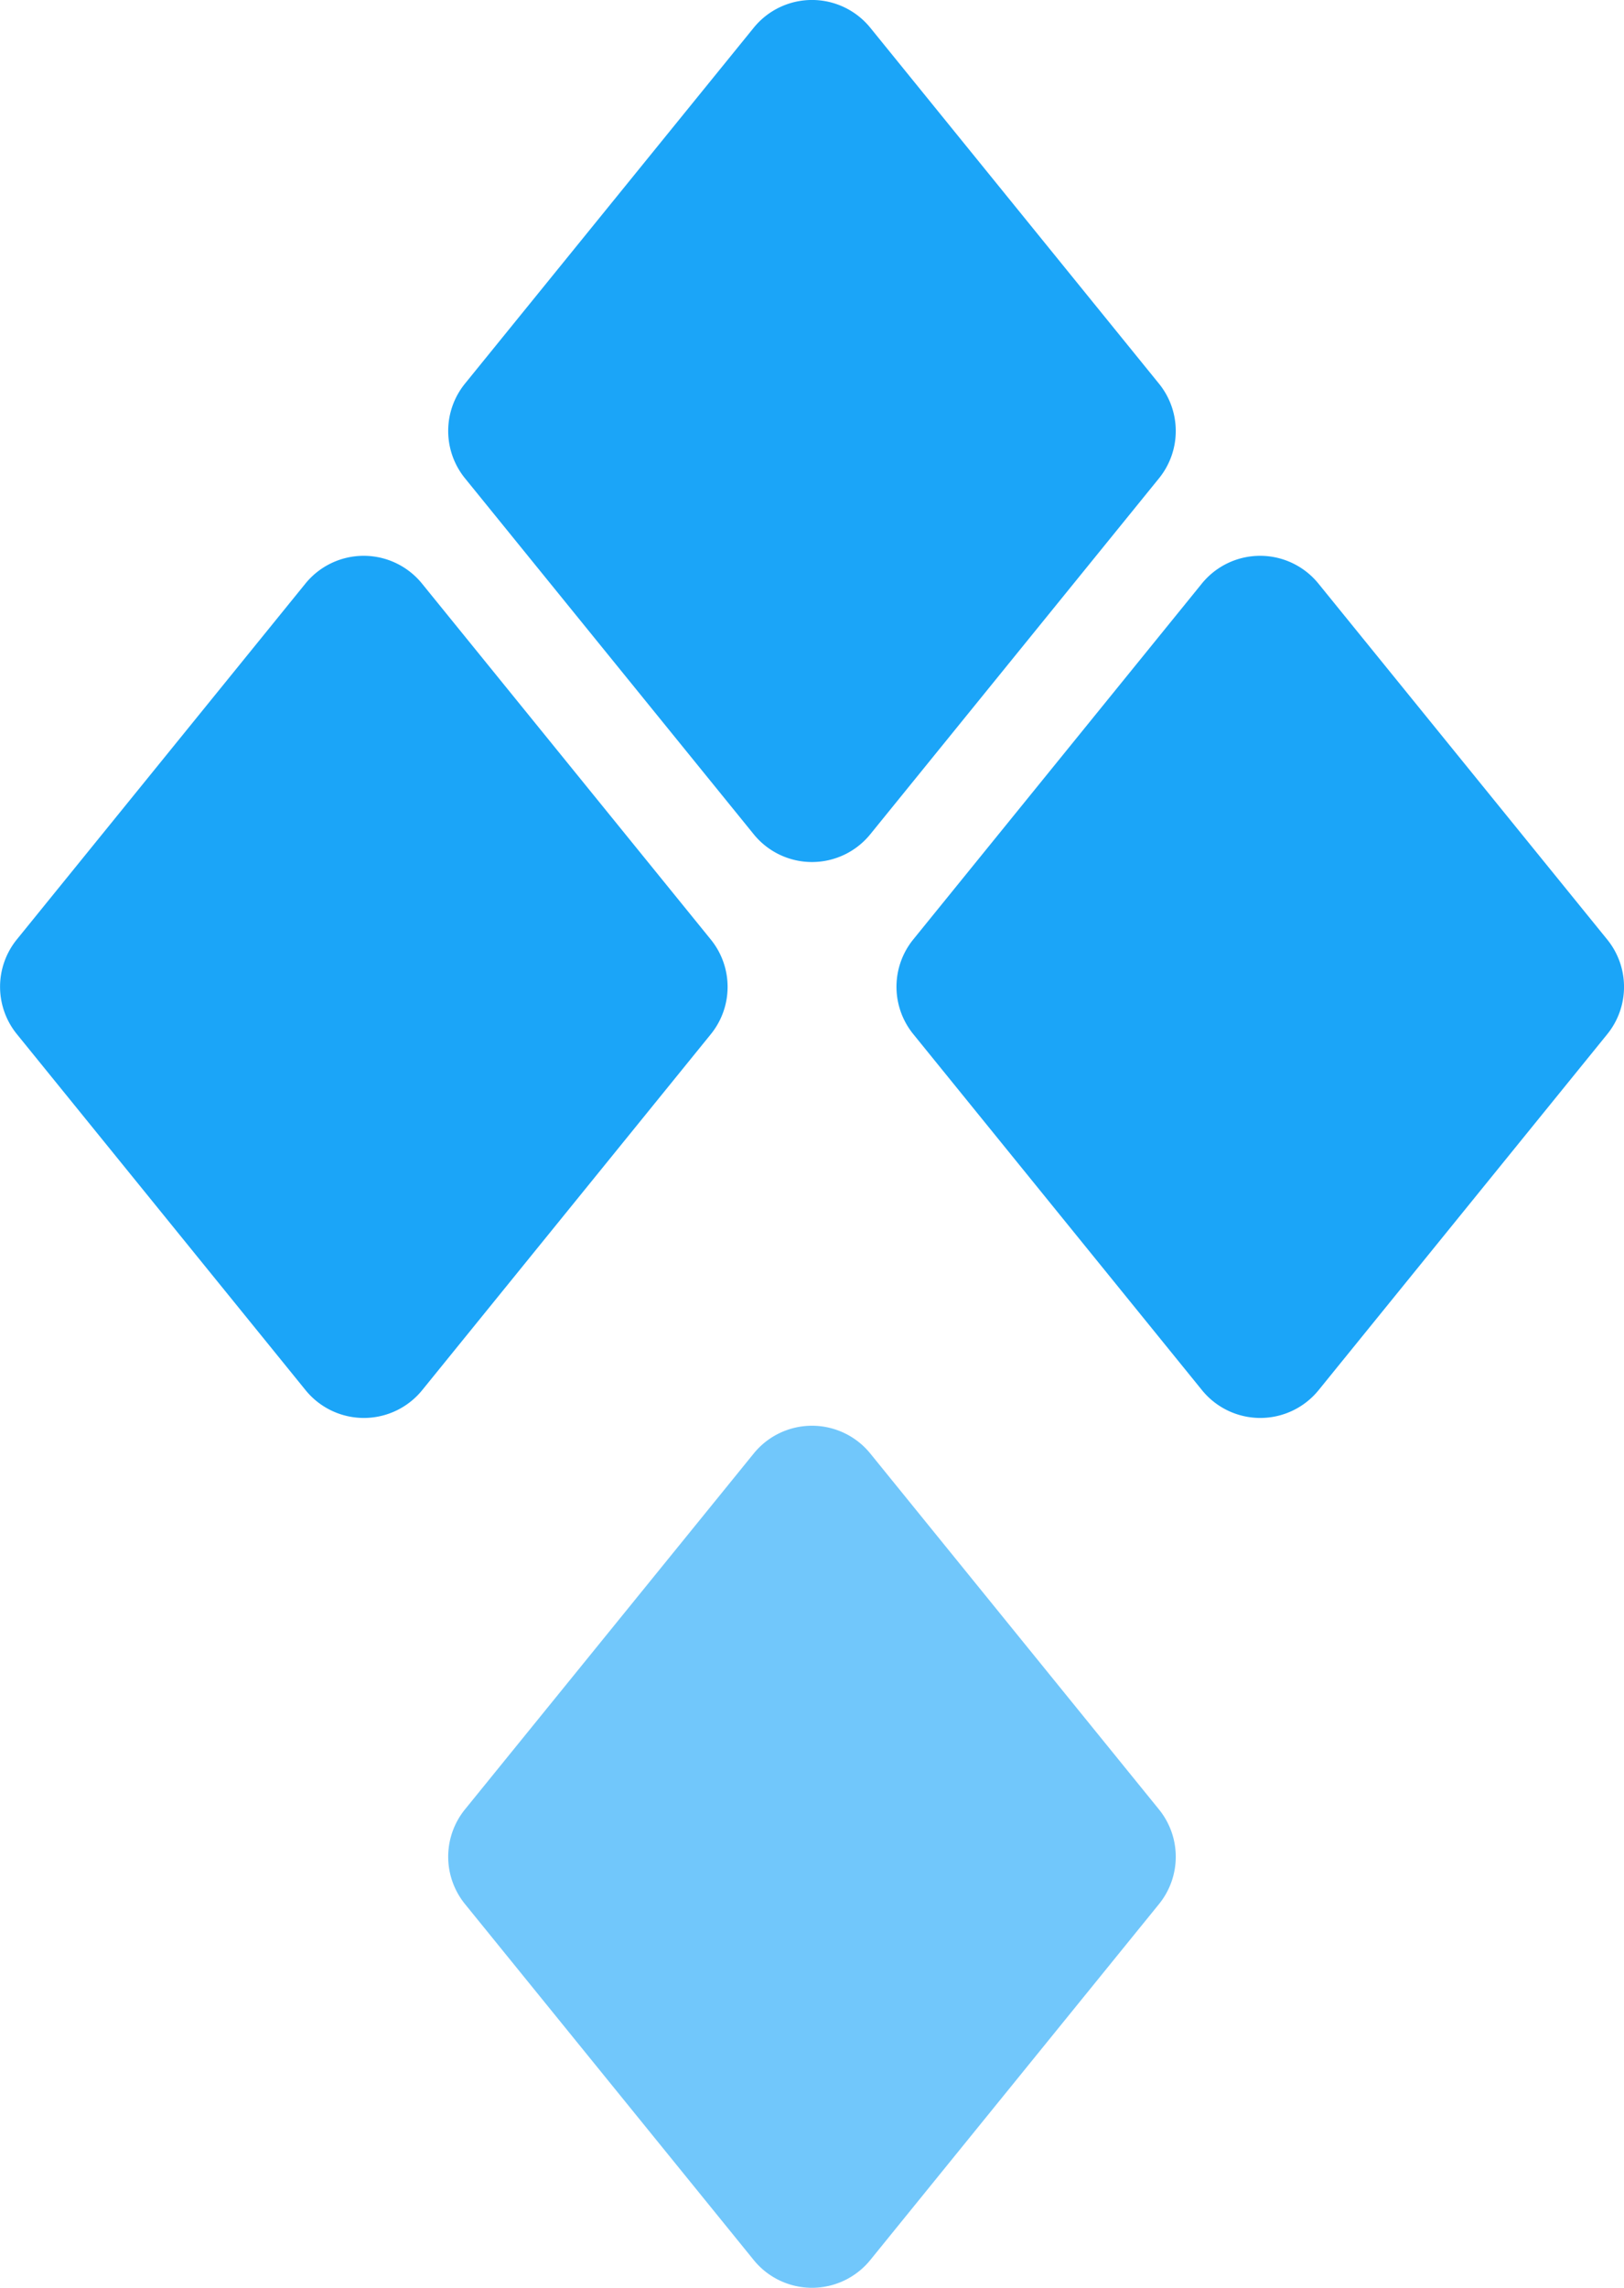
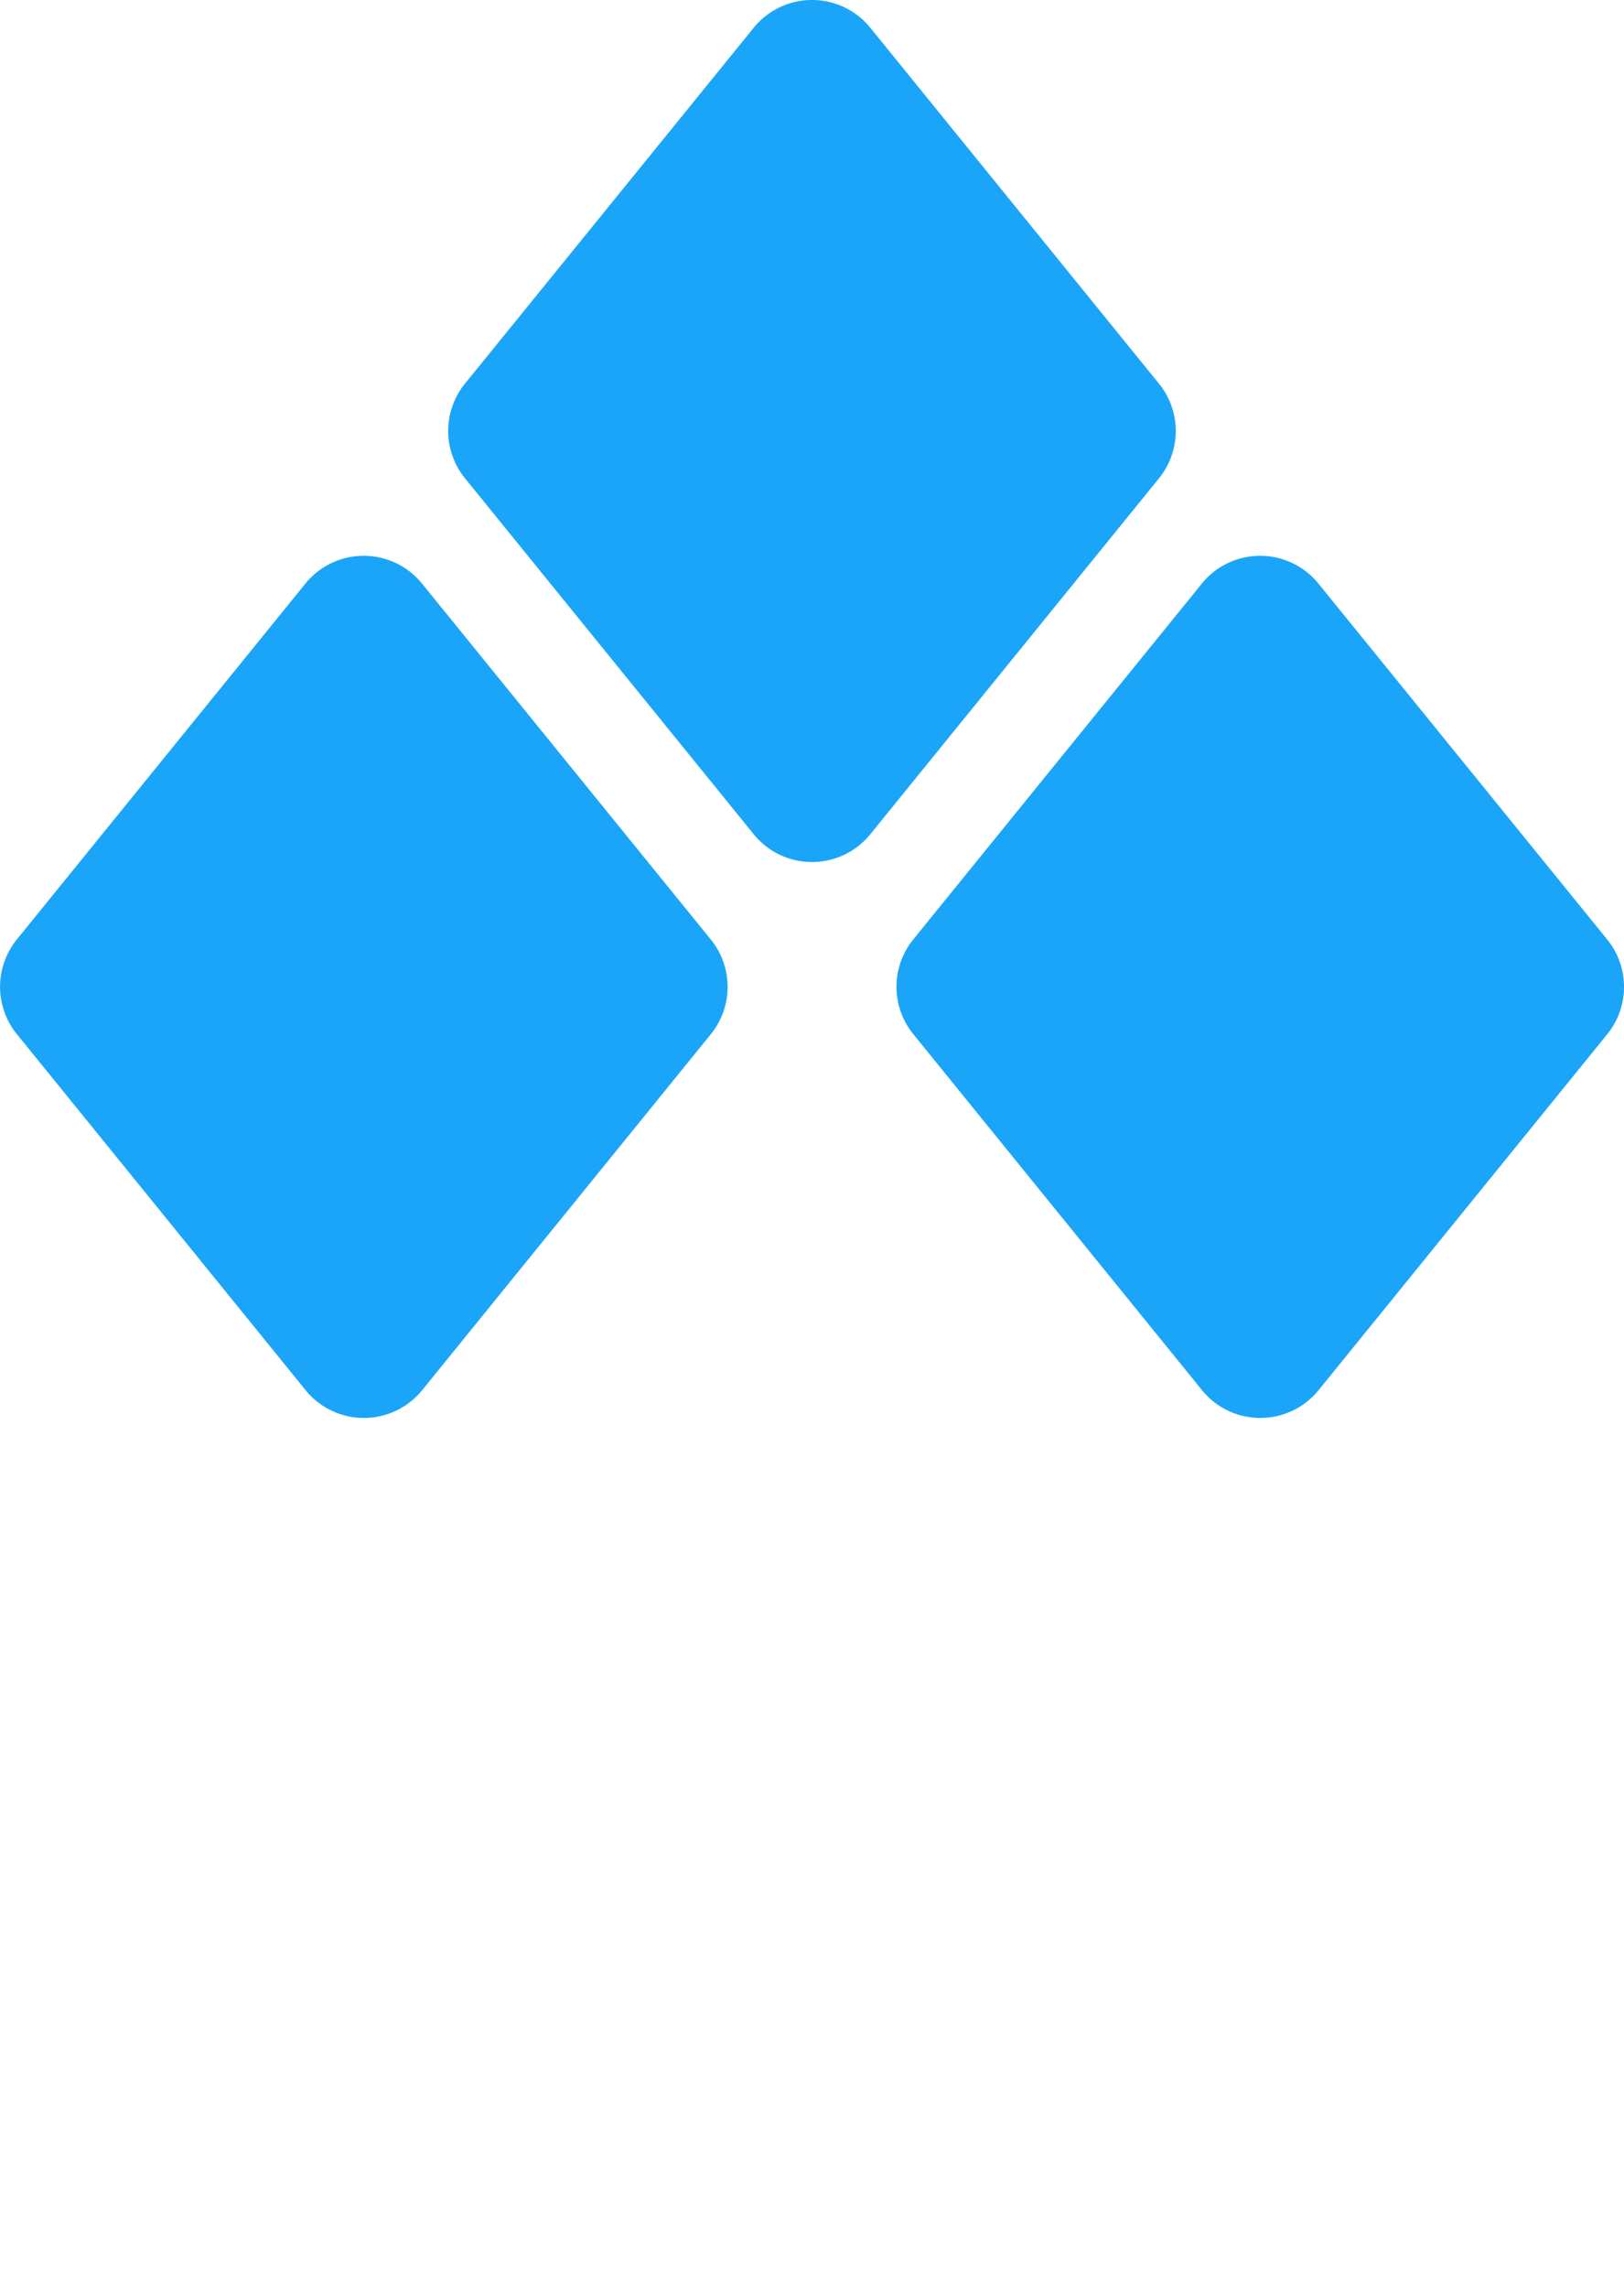
<svg xmlns="http://www.w3.org/2000/svg" viewBox="0 0 194.68 274.17">
  <defs>
    <style>.cls-1,.cls-2{fill:#1ba5f8;}.cls-1{isolation:isolate;opacity:0.62;}</style>
  </defs>
-   <path class="cls-1" d="M641.41 464.24l34.59-42.62a9 9 0 0 1 14 0l34.58 42.62a9 9 0 0 1 0 11.38l-34.58 42.62a9 9 0 0 1-14 0l-34.58-42.62a9 9 0 0 1-.01-11.38z" transform="translate(-585.66 -247.42)" />
  <path class="cls-2" d="M695.14 360l34.58-42.63a9 9 0 0 1 14 0l34.6 42.63a9 9 0 0 1 0 11.37l-34.58 42.63a9 9 0 0 1-14 0l-34.58-42.63a9 9 0 0 1-.02-11.37zM587.68 360l34.58-42.63a9 9 0 0 1 14 0l34.6 42.63a9 9 0 0 1 0 11.37l-34.58 42.63a9 9 0 0 1-14 0l-34.58-42.63a9 9 0 0 1-.02-11.37zM641.41 293.38l34.59-42.62a9 9 0 0 1 14 0l34.58 42.62a9 9 0 0 1 0 11.38l-34.58 42.62a9 9 0 0 1-14 0l-34.58-42.62a9 9 0 0 1-.01-11.38z" transform="translate(-585.66 -247.42)" />
</svg>